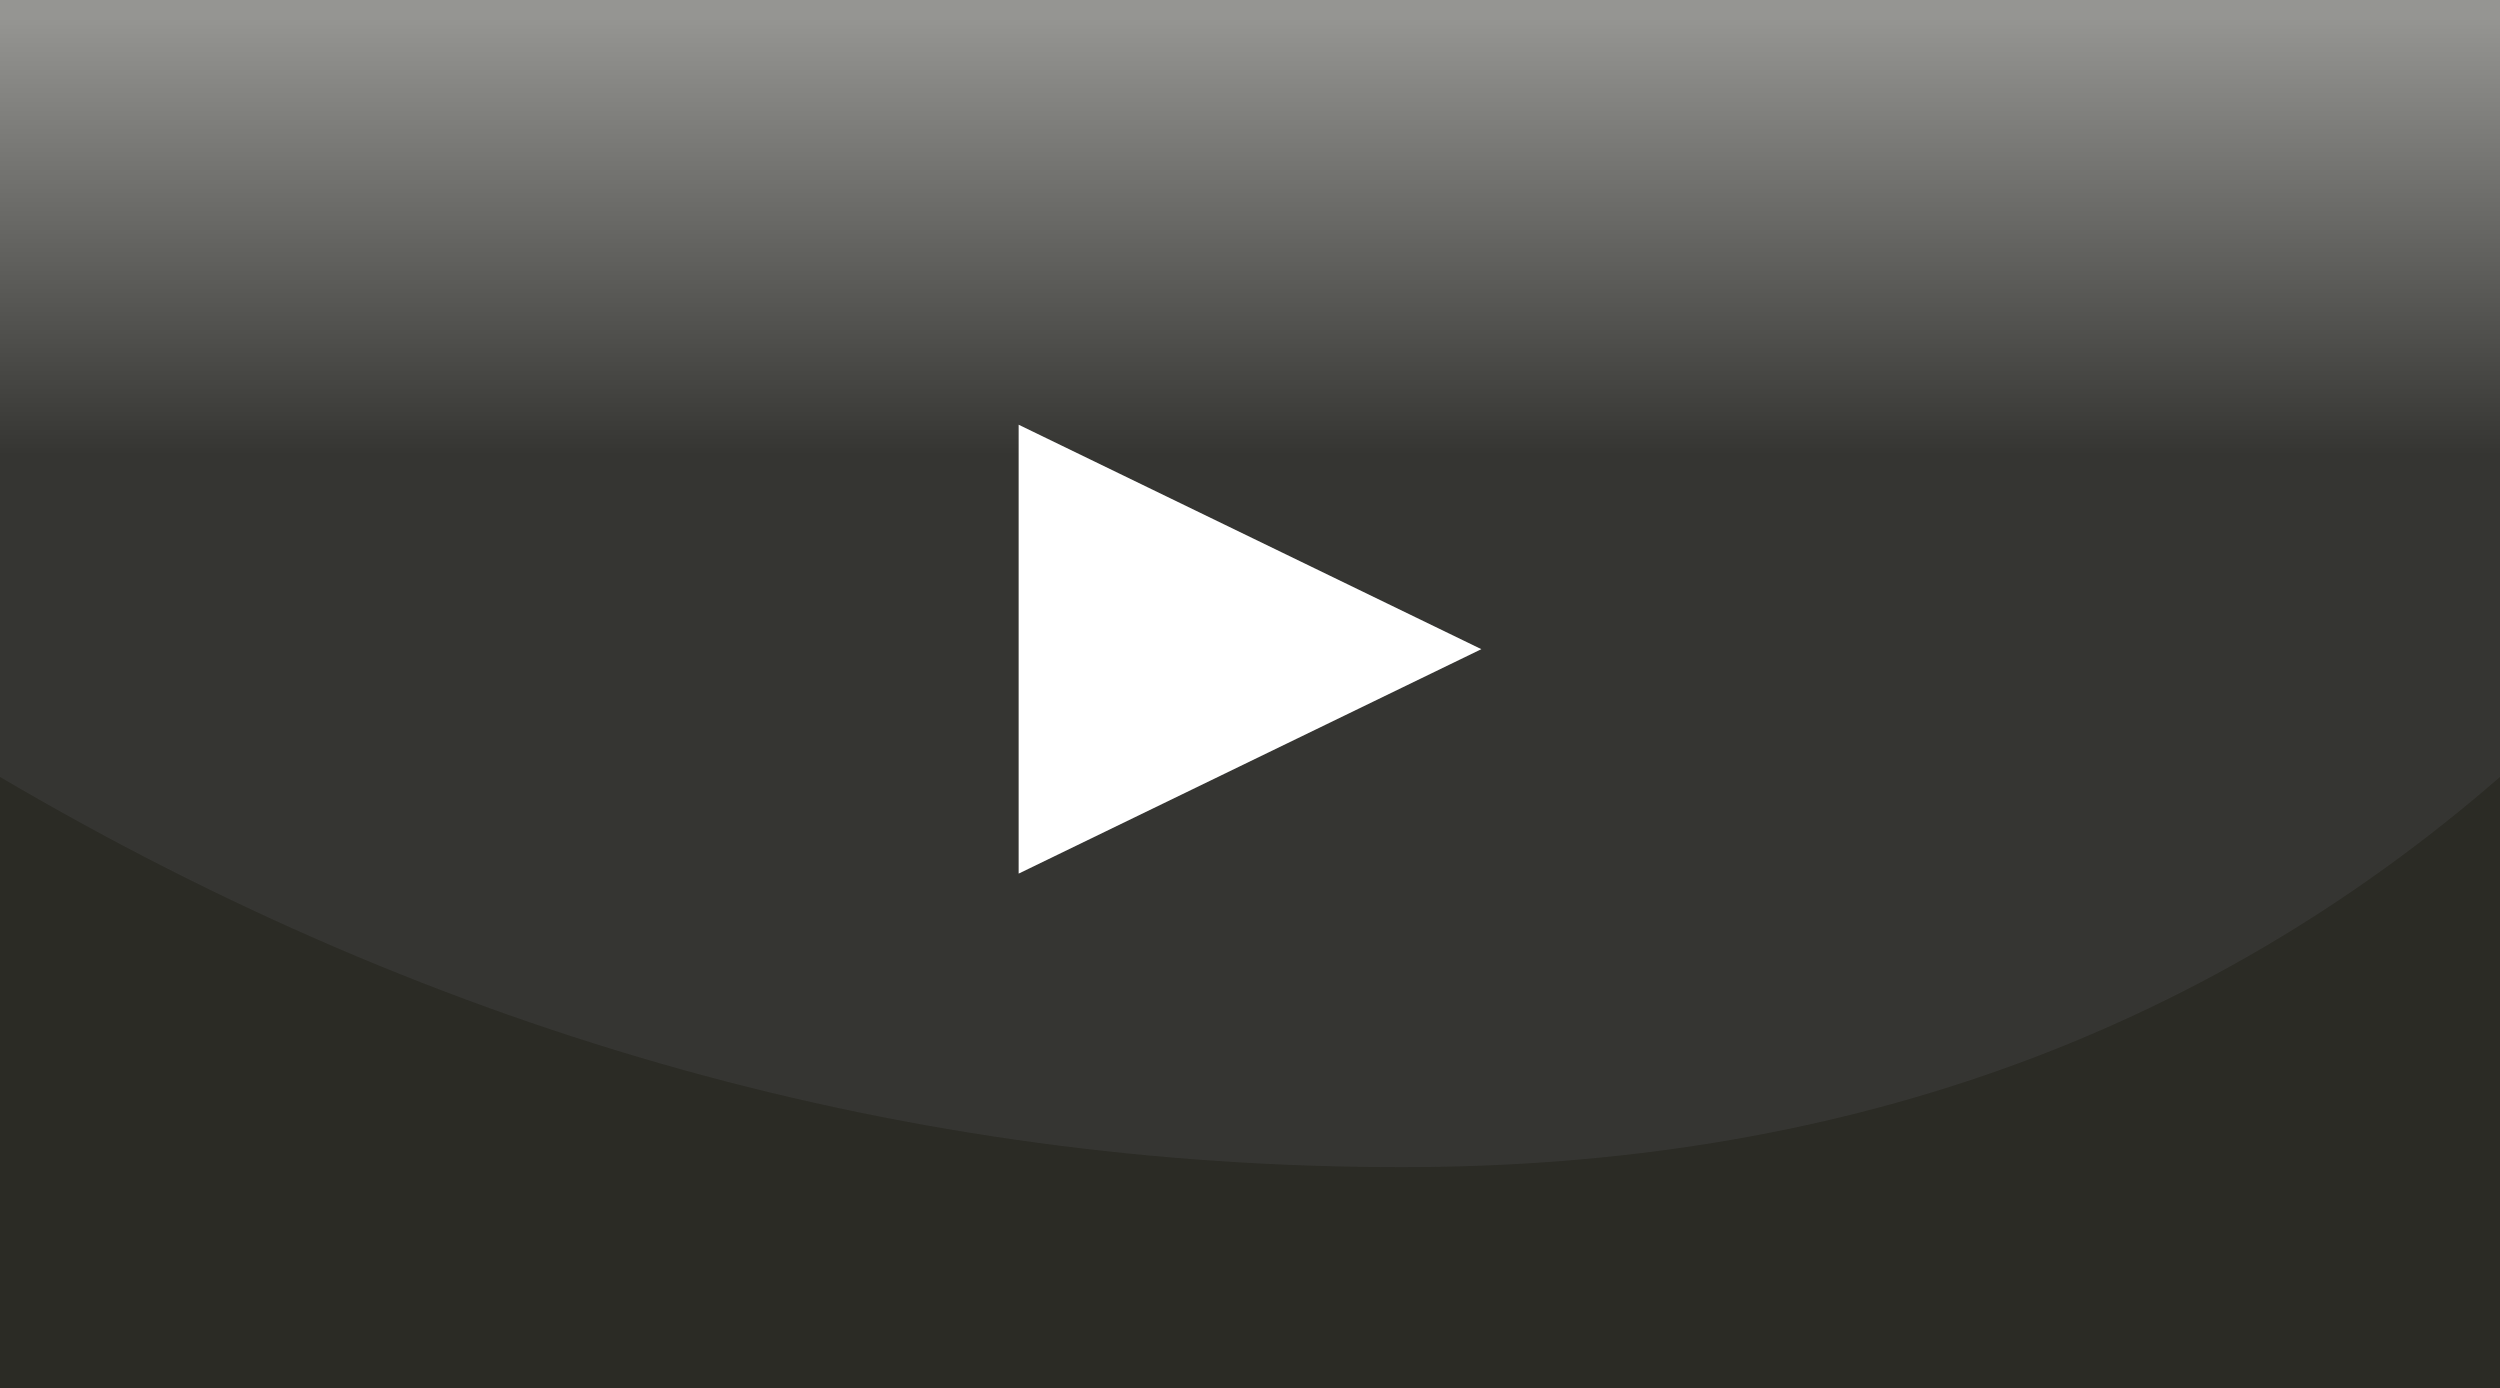
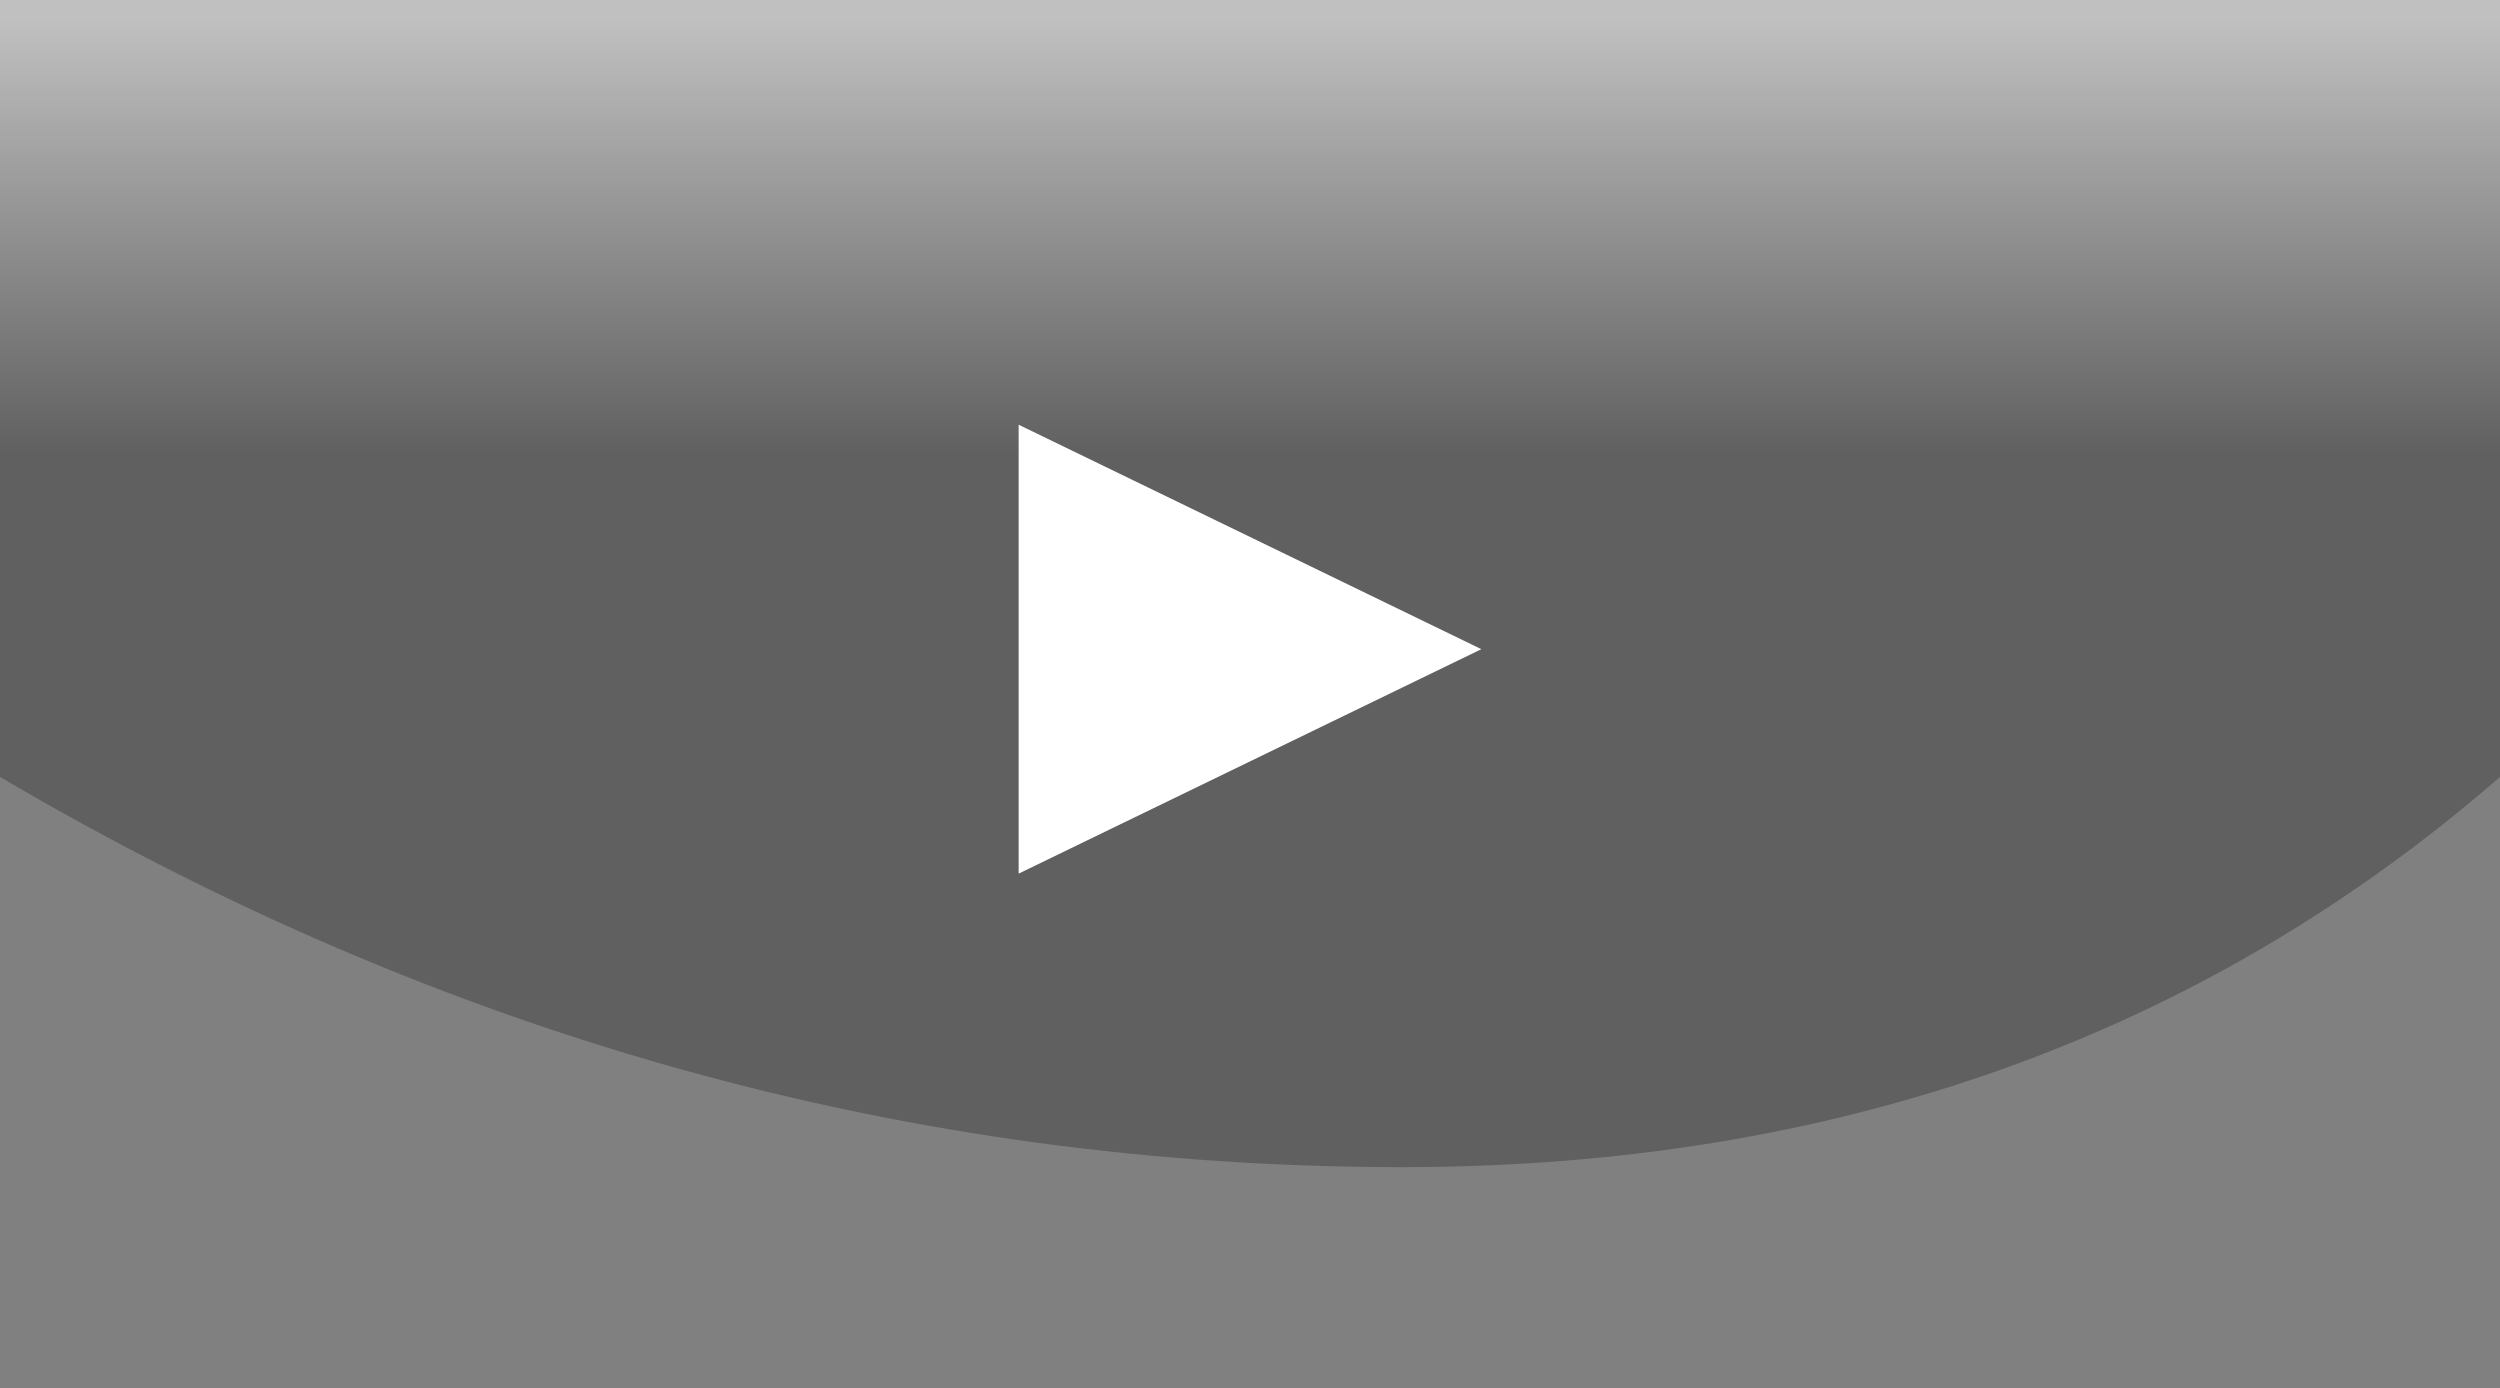
<svg xmlns="http://www.w3.org/2000/svg" height="20.1px" width="36.2px">
  <rect width="100%" height="100%" fill="#808080" stroke="none" />
  <g transform="matrix(1.0, 0.0, 0.0, 1.0, 0.0, 0.0)">
-     <path d="M36.2 0.0 L36.2 20.1 0.0 20.1 0.0 0.0 36.2 0.0" fill="#2b2b25" fill-rule="evenodd" stroke="none" />
    <path d="M0.0 0.0 L36.2 0.0 36.2 11.25 Q29.7 16.9 20.3 16.9 9.6 16.9 0.0 11.25 L0.0 0.0" fill="url(#gradient0)" fill-rule="evenodd" stroke="none" />
    <path d="M14.75 6.15 L21.45 9.4 14.75 12.65 14.75 6.15" fill="#ffffff" fill-rule="evenodd" stroke="none" />
  </g>
  <defs>
    <linearGradient gradientTransform="matrix(0.0, -0.01, 0.01, 0.0, 18.1, 8.45)" gradientUnits="userSpaceOnUse" id="gradient0" spreadMethod="pad" x1="-819.2" x2="819.2">
      <stop offset="0.612" stop-color="#3f3f3f" stop-opacity="0.502" />
      <stop offset="1.0" stop-color="#ffffff" stop-opacity="0.502" />
    </linearGradient>
  </defs>
</svg>